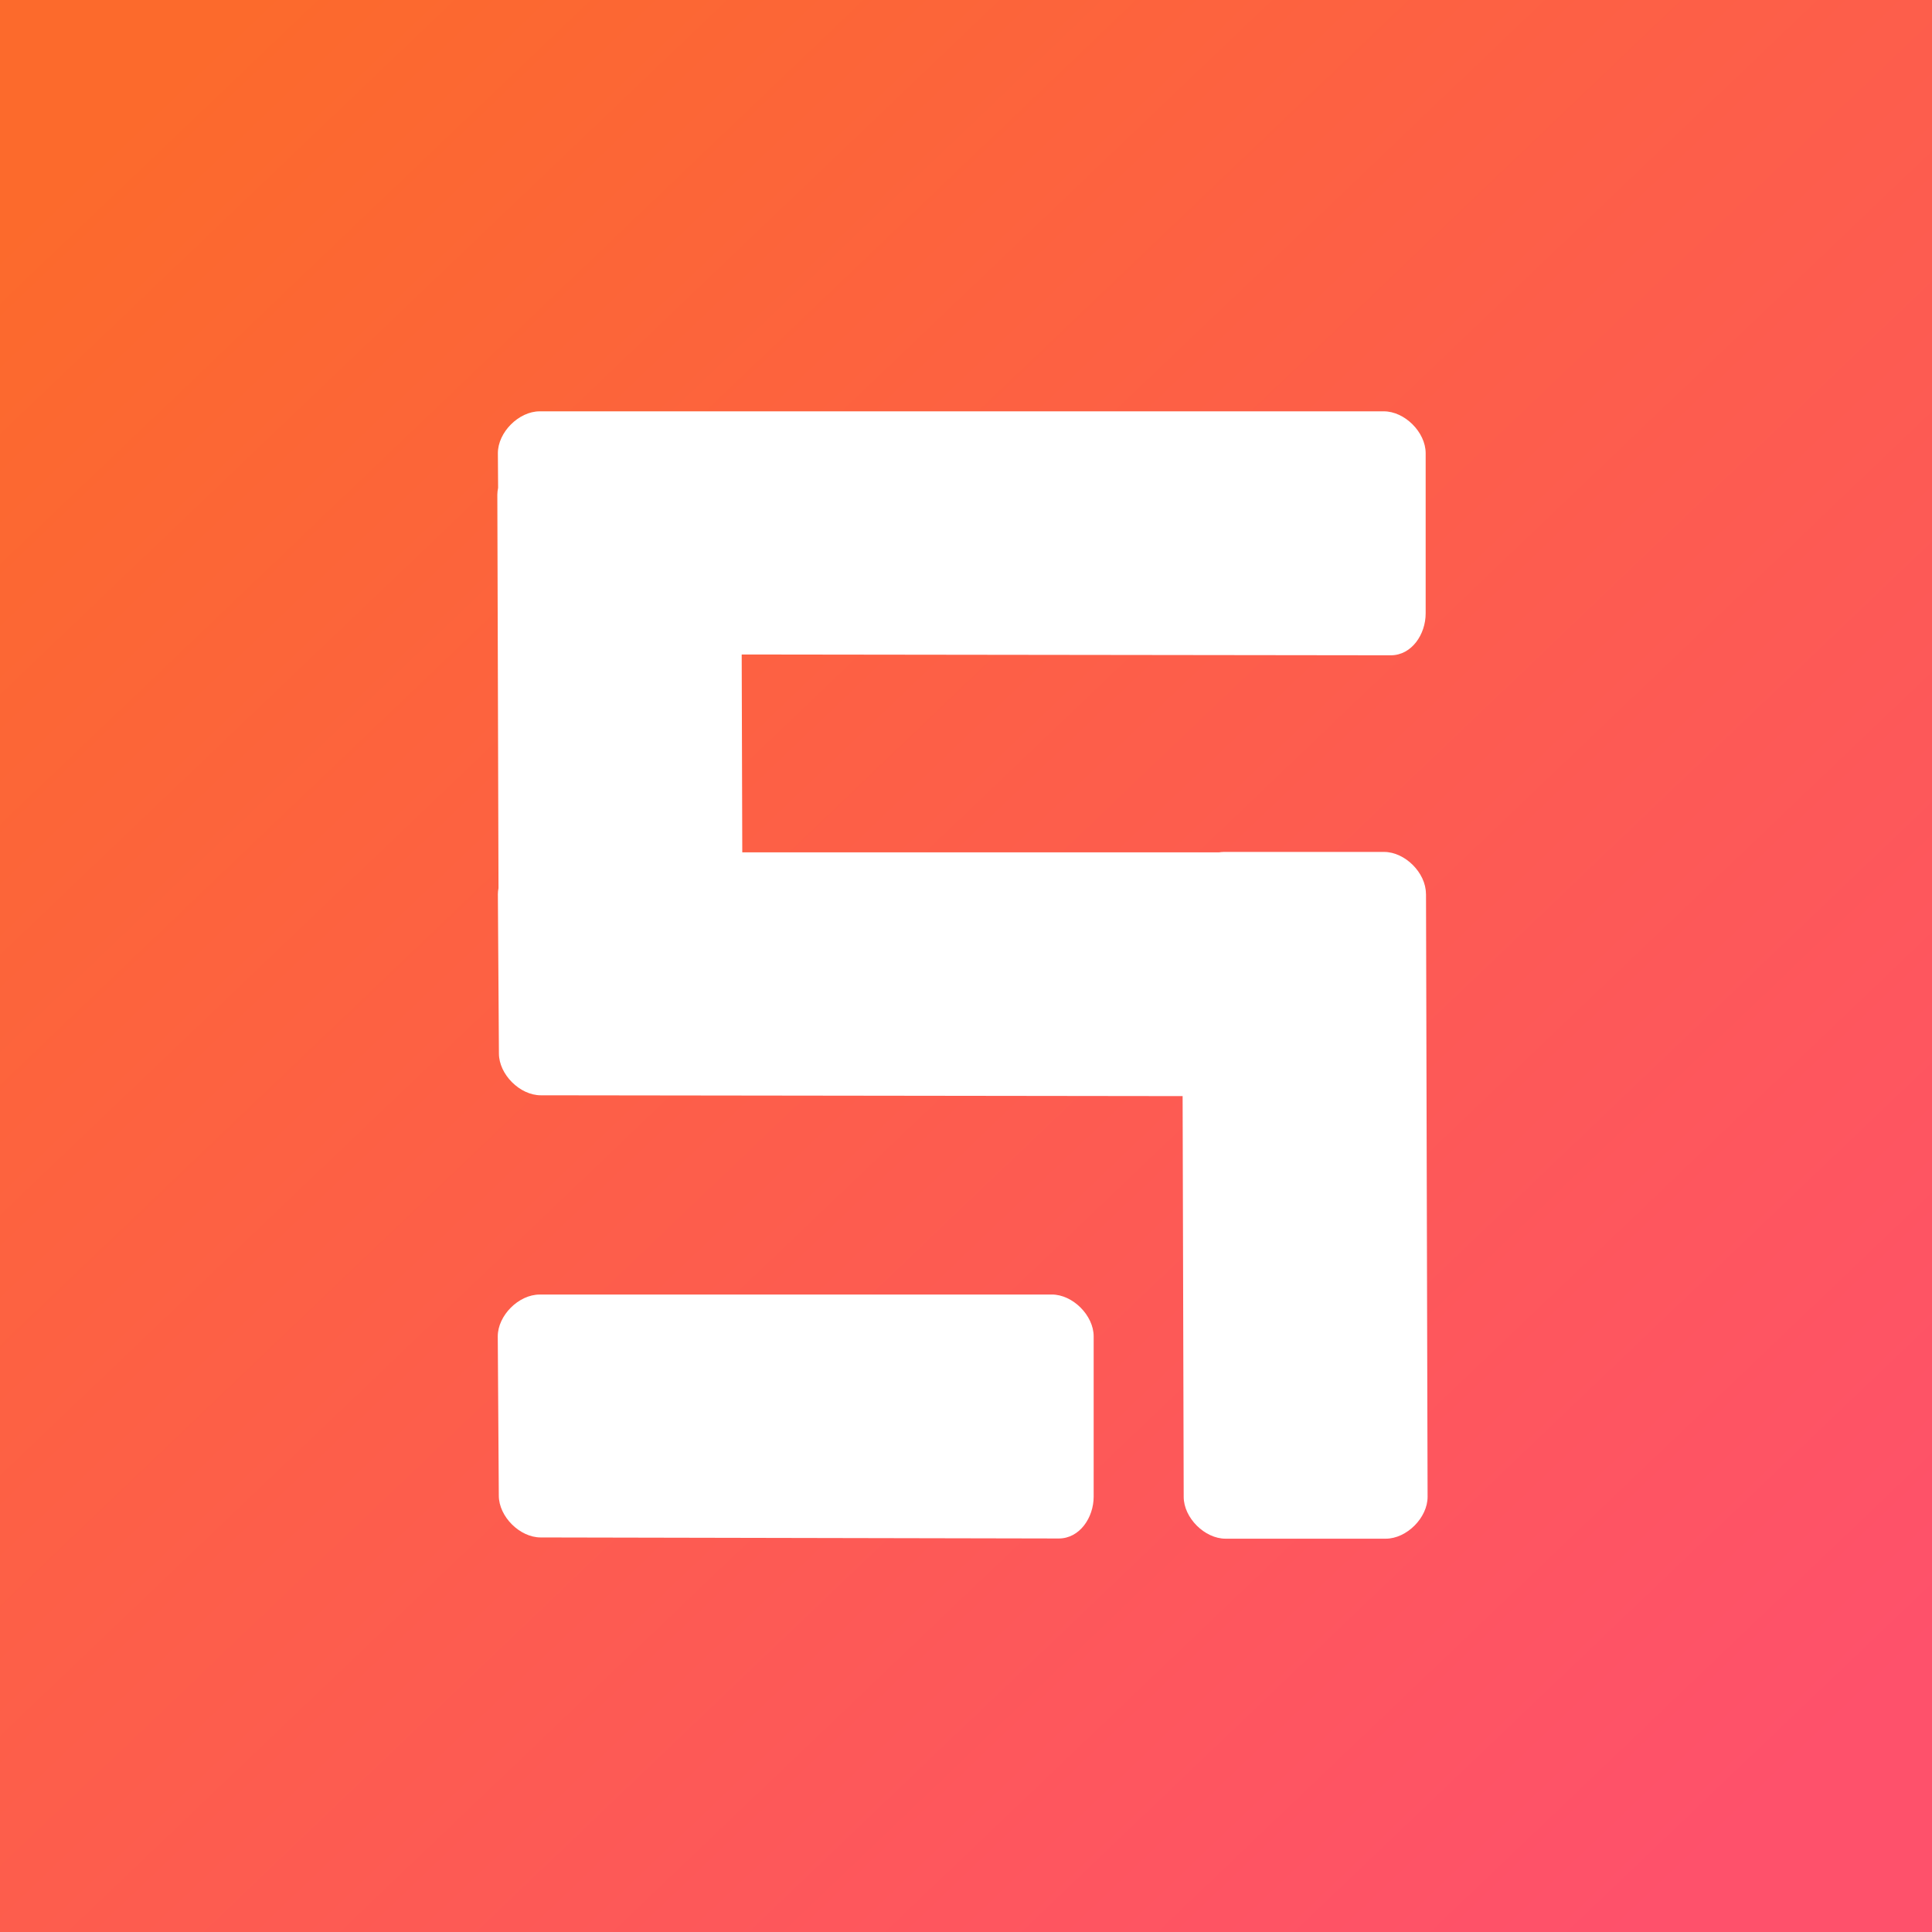
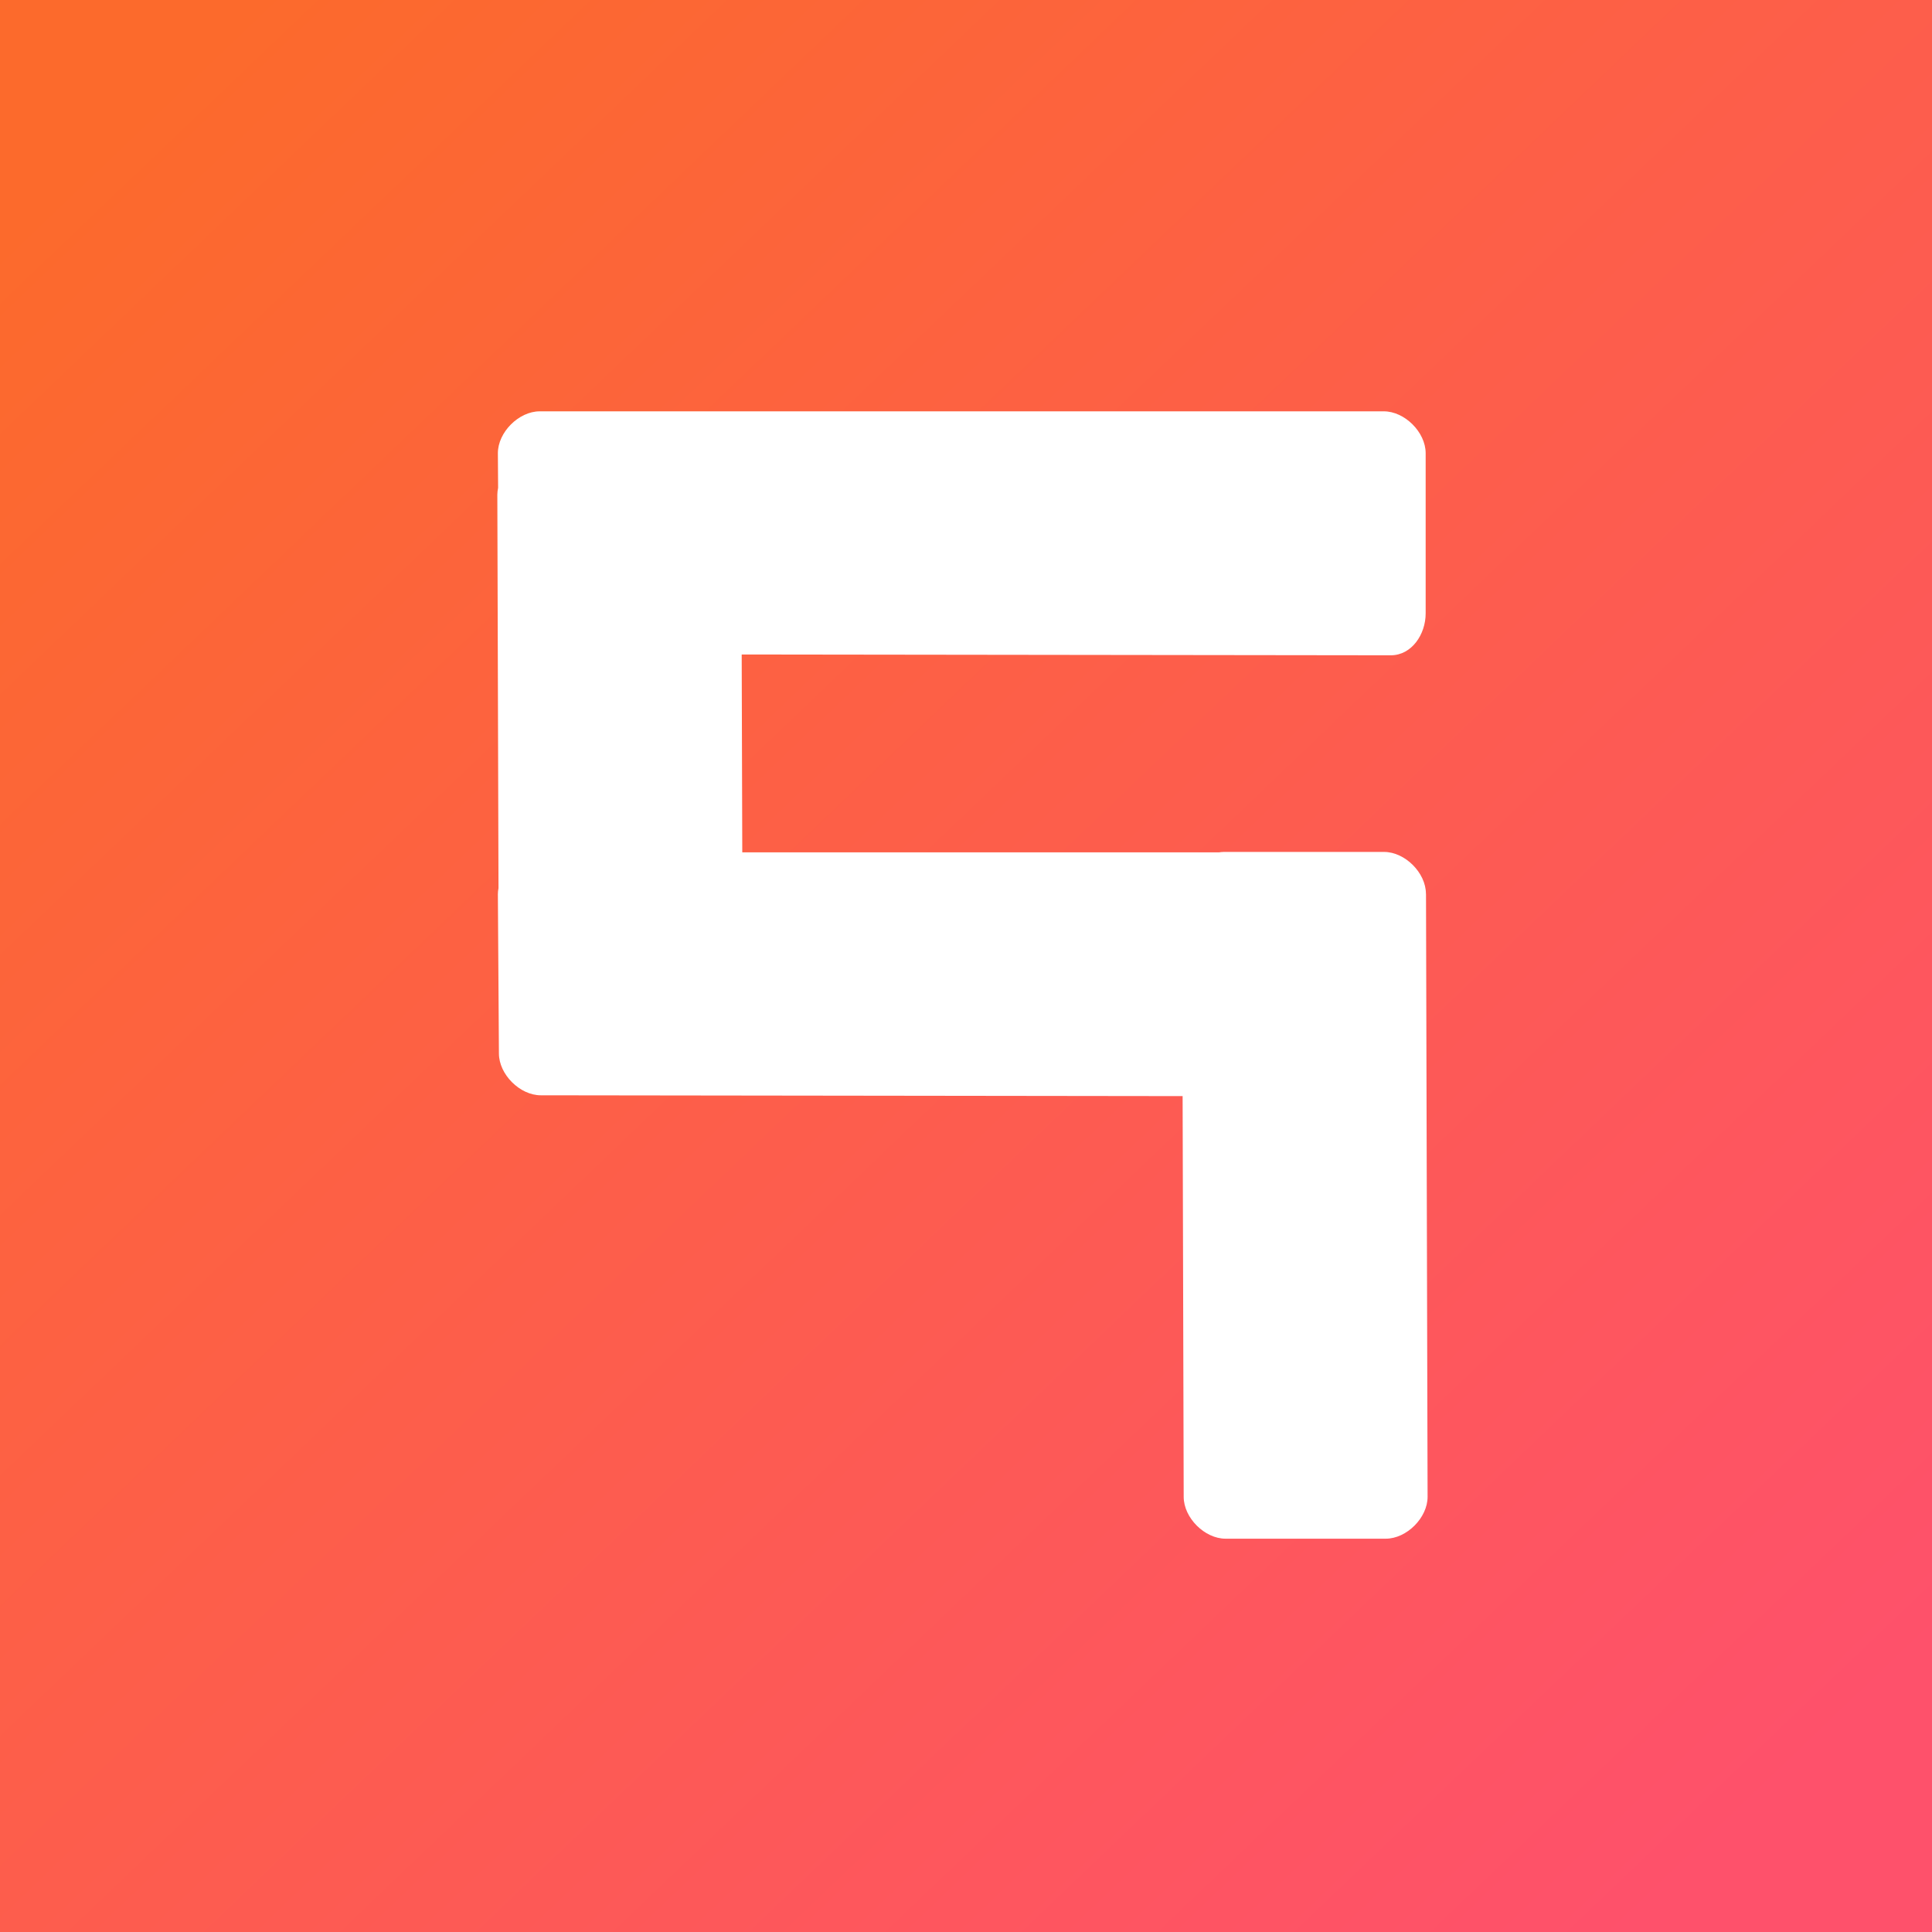
<svg xmlns="http://www.w3.org/2000/svg" id="Layer_1" data-name="Layer 1" viewBox="0 0 500 500">
  <rect x="0" y="0" width="500" height="500" fill="#333333" stroke="none" />
  <defs>
    <linearGradient id="linear-gradient" x1="36.73" y1="26.71" x2="457.43" y2="467.18" gradientUnits="userSpaceOnUse">
      <stop offset="0" stop-color="#fc6a2c" />
      <stop offset="1" stop-color="#fe516b" />
    </linearGradient>
  </defs>
  <rect width="500" height="500" style="fill: url(#linear-gradient);" />
  <g>
-     <path d="m272.21,335.03h-132.56c-5.42,0-10.83,5.42-10.83,10.83l.27,41.2c0,5.42,5.42,10.83,10.83,10.83l134.09.27c5.42,0,9.03-5.42,9.03-10.83v-41.48c0-5.42-5.42-10.83-10.83-10.83Z" style="fill: #fff;" />
    <path d="m369.03,231.31c0-5.42-5.42-10.83-10.83-10.83h-41.46c-.43,0-.86.05-1.28.11h-123.36l-.15-51.21,167.98.21c5.42,0,9.03-5.42,9.03-10.83v-41.48c0-5.42-5.42-10.83-10.83-10.83h-218.45c-5.42,0-10.83,5.42-10.83,10.83l.06,8.97c-.12.59-.2,1.19-.2,1.78l.3,101.82c-.1.52-.16,1.05-.16,1.58l.27,41.2c0,5.42,5.42,10.83,10.83,10.83l166.11.21.28,103.71c0,5.42,5.42,10.83,10.83,10.83h41.46c5.42,0,10.83-5.42,10.83-10.83l-.41-156.07Z" style="fill: #fff;" />
  </g>
</svg>